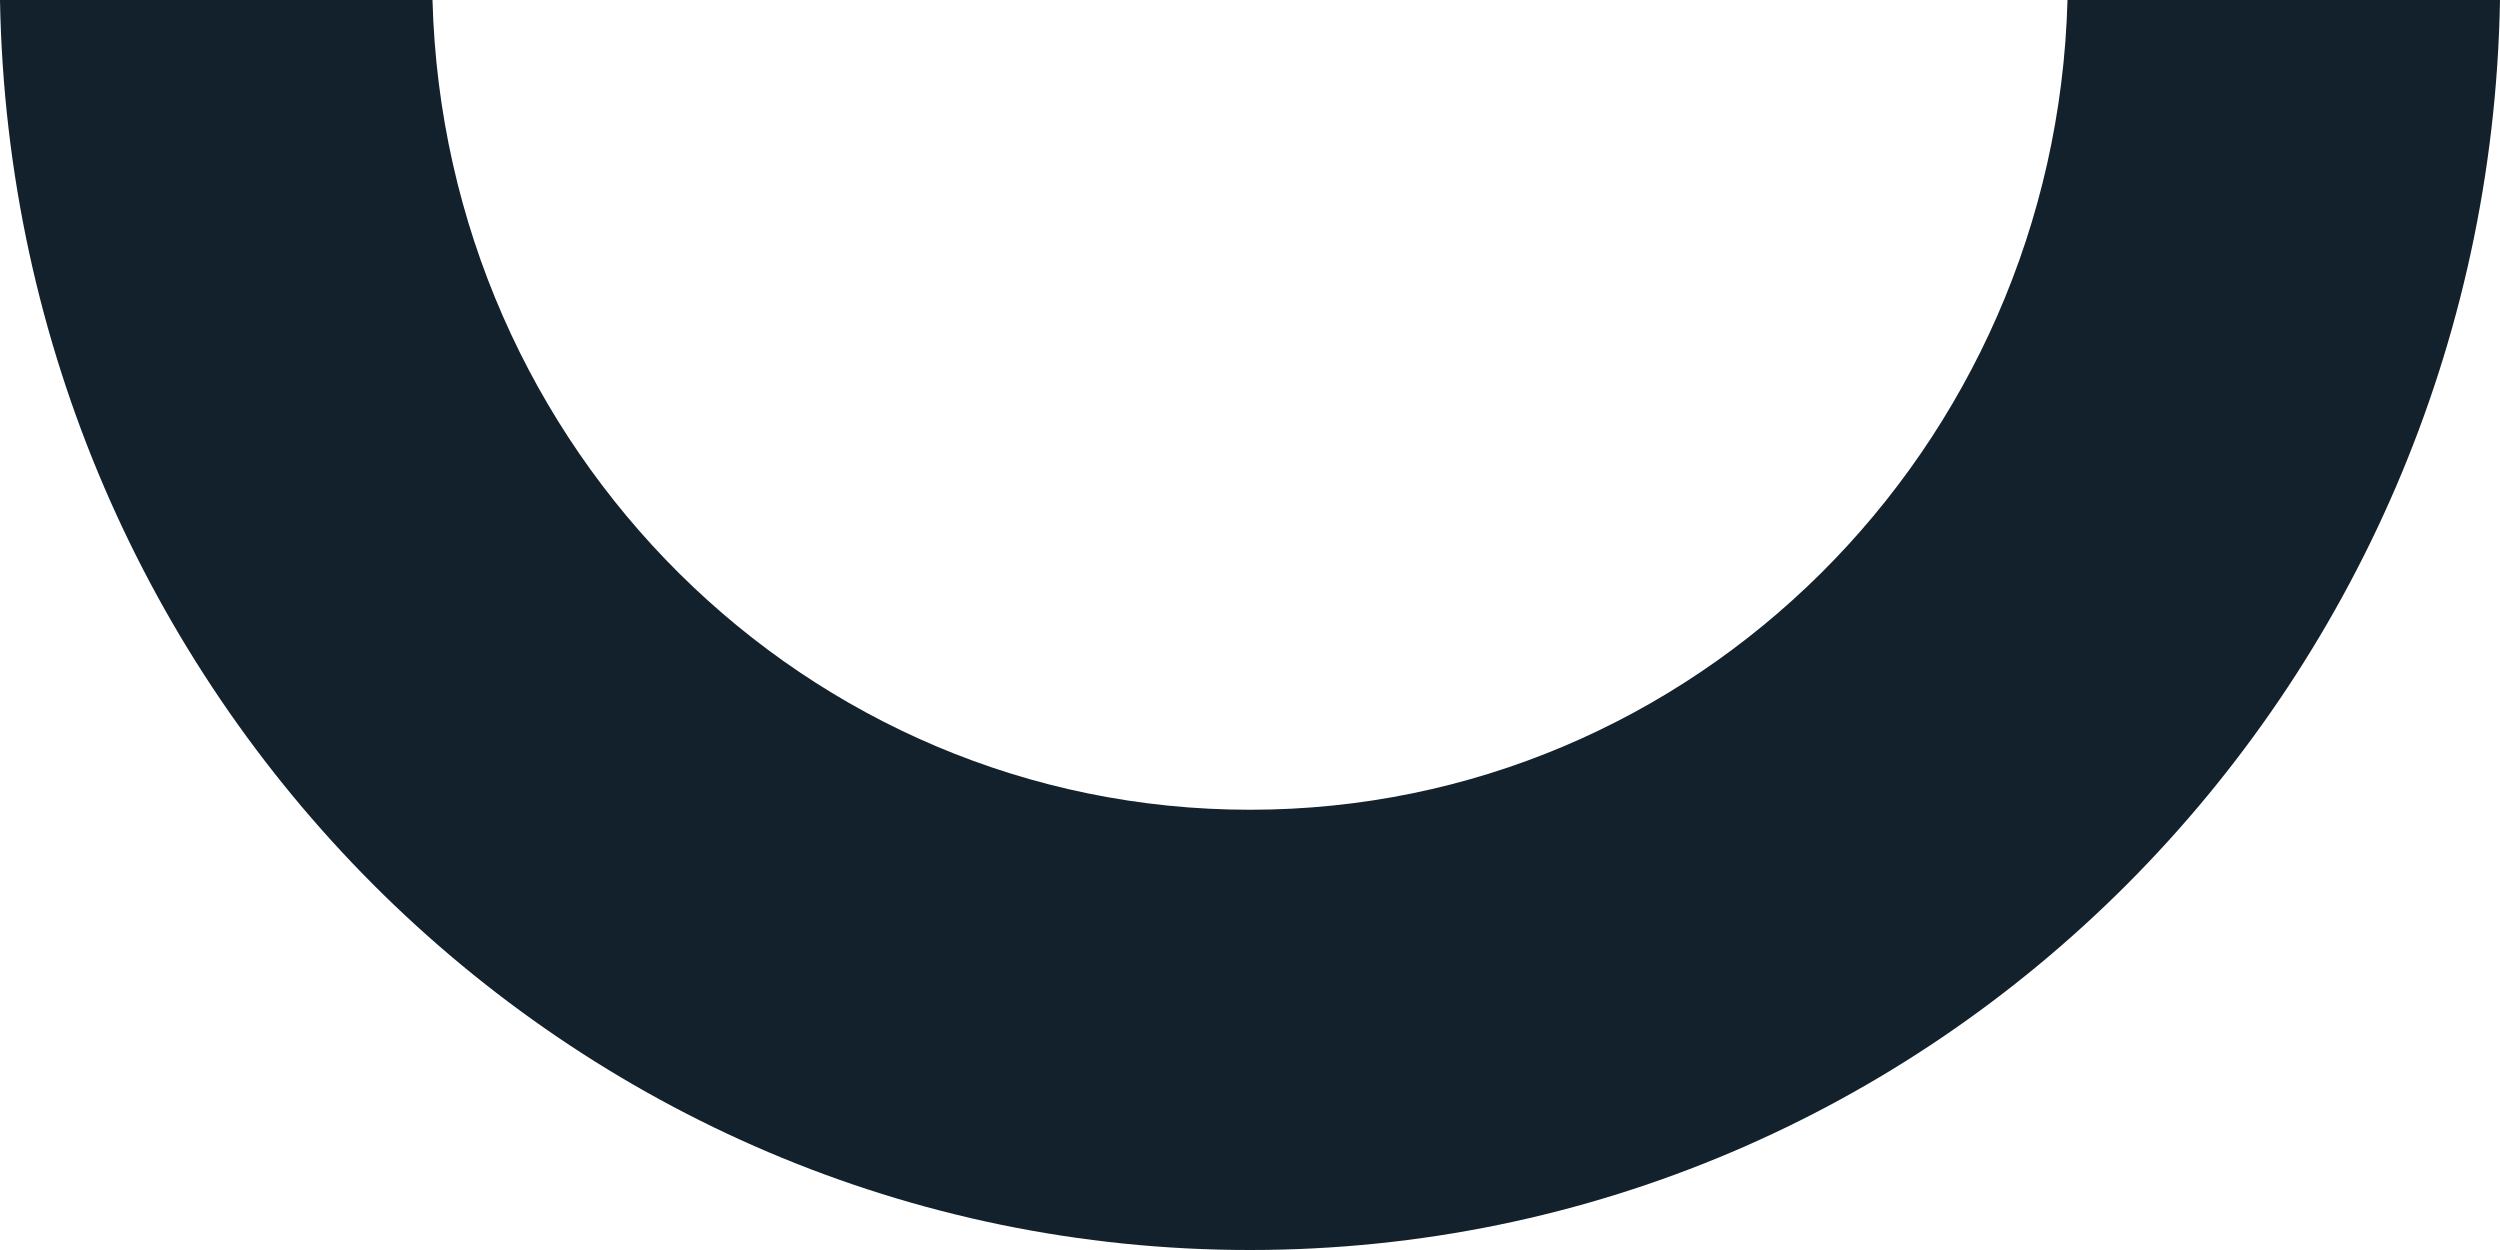
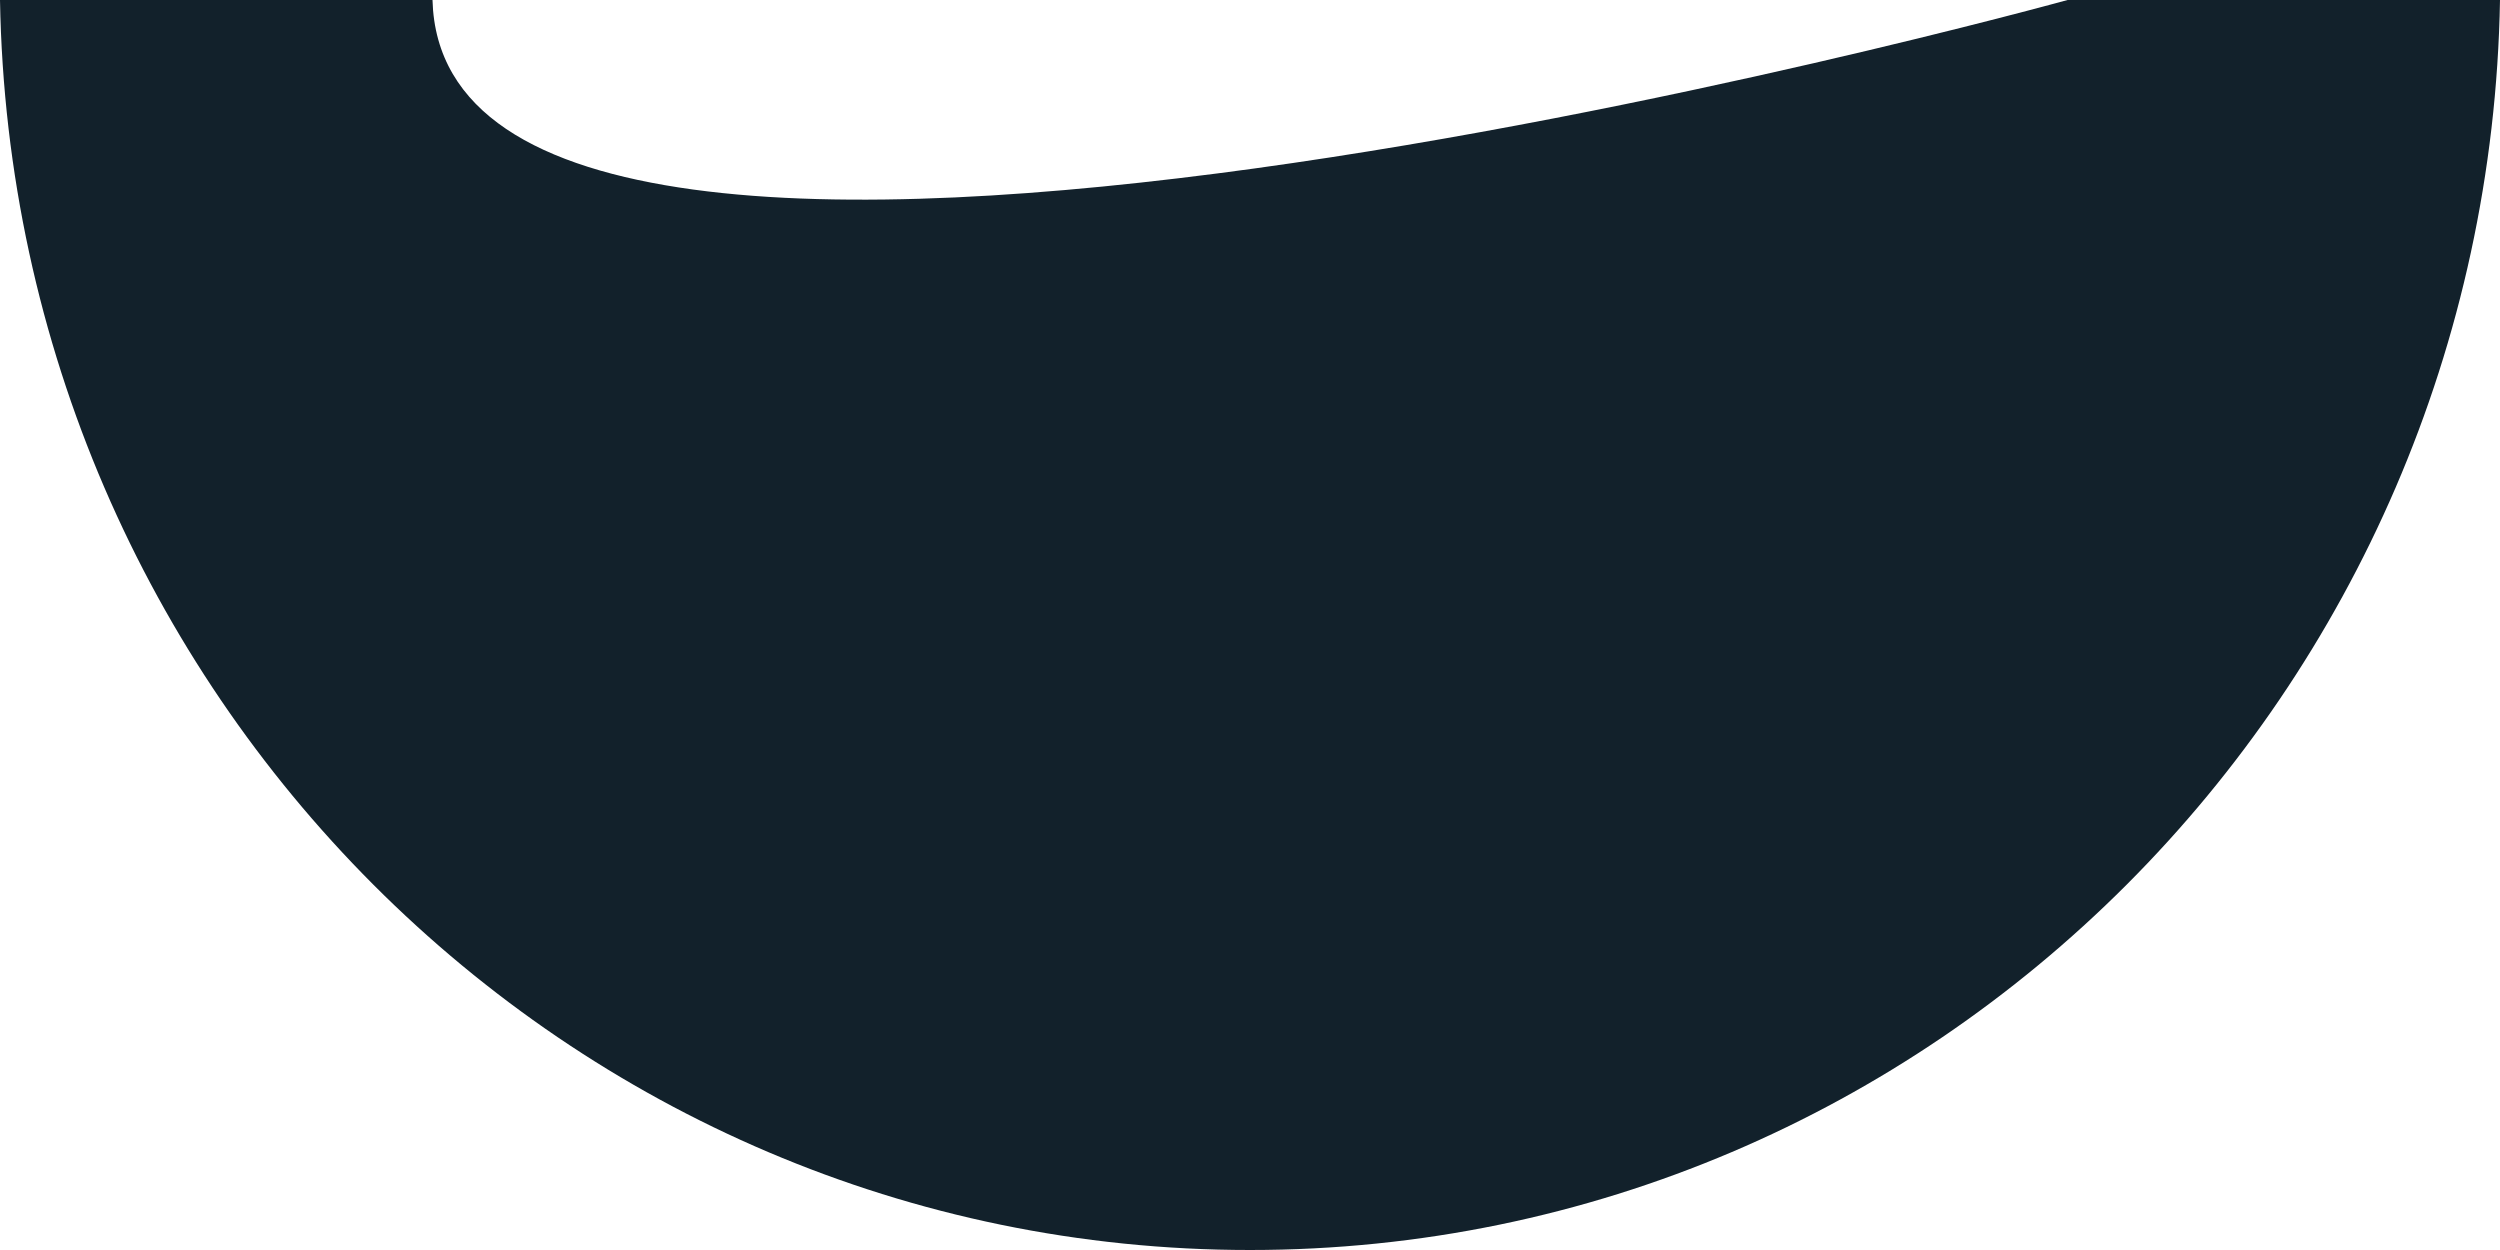
<svg xmlns="http://www.w3.org/2000/svg" width="20" height="10" viewBox="0 0 20 10">
-   <path d="M16.54 0c-.096 3.594-2.986 6.478-6.54 6.478S3.556 3.594 3.46 0H0c.096 5.539 4.535 10 10 10s9.904-4.461 10-10h-3.46z" fill="#12212b" fill-rule="evenodd" />
+   <path d="M16.54 0S3.556 3.594 3.46 0H0c.096 5.539 4.535 10 10 10s9.904-4.461 10-10h-3.46z" fill="#12212b" fill-rule="evenodd" />
</svg>